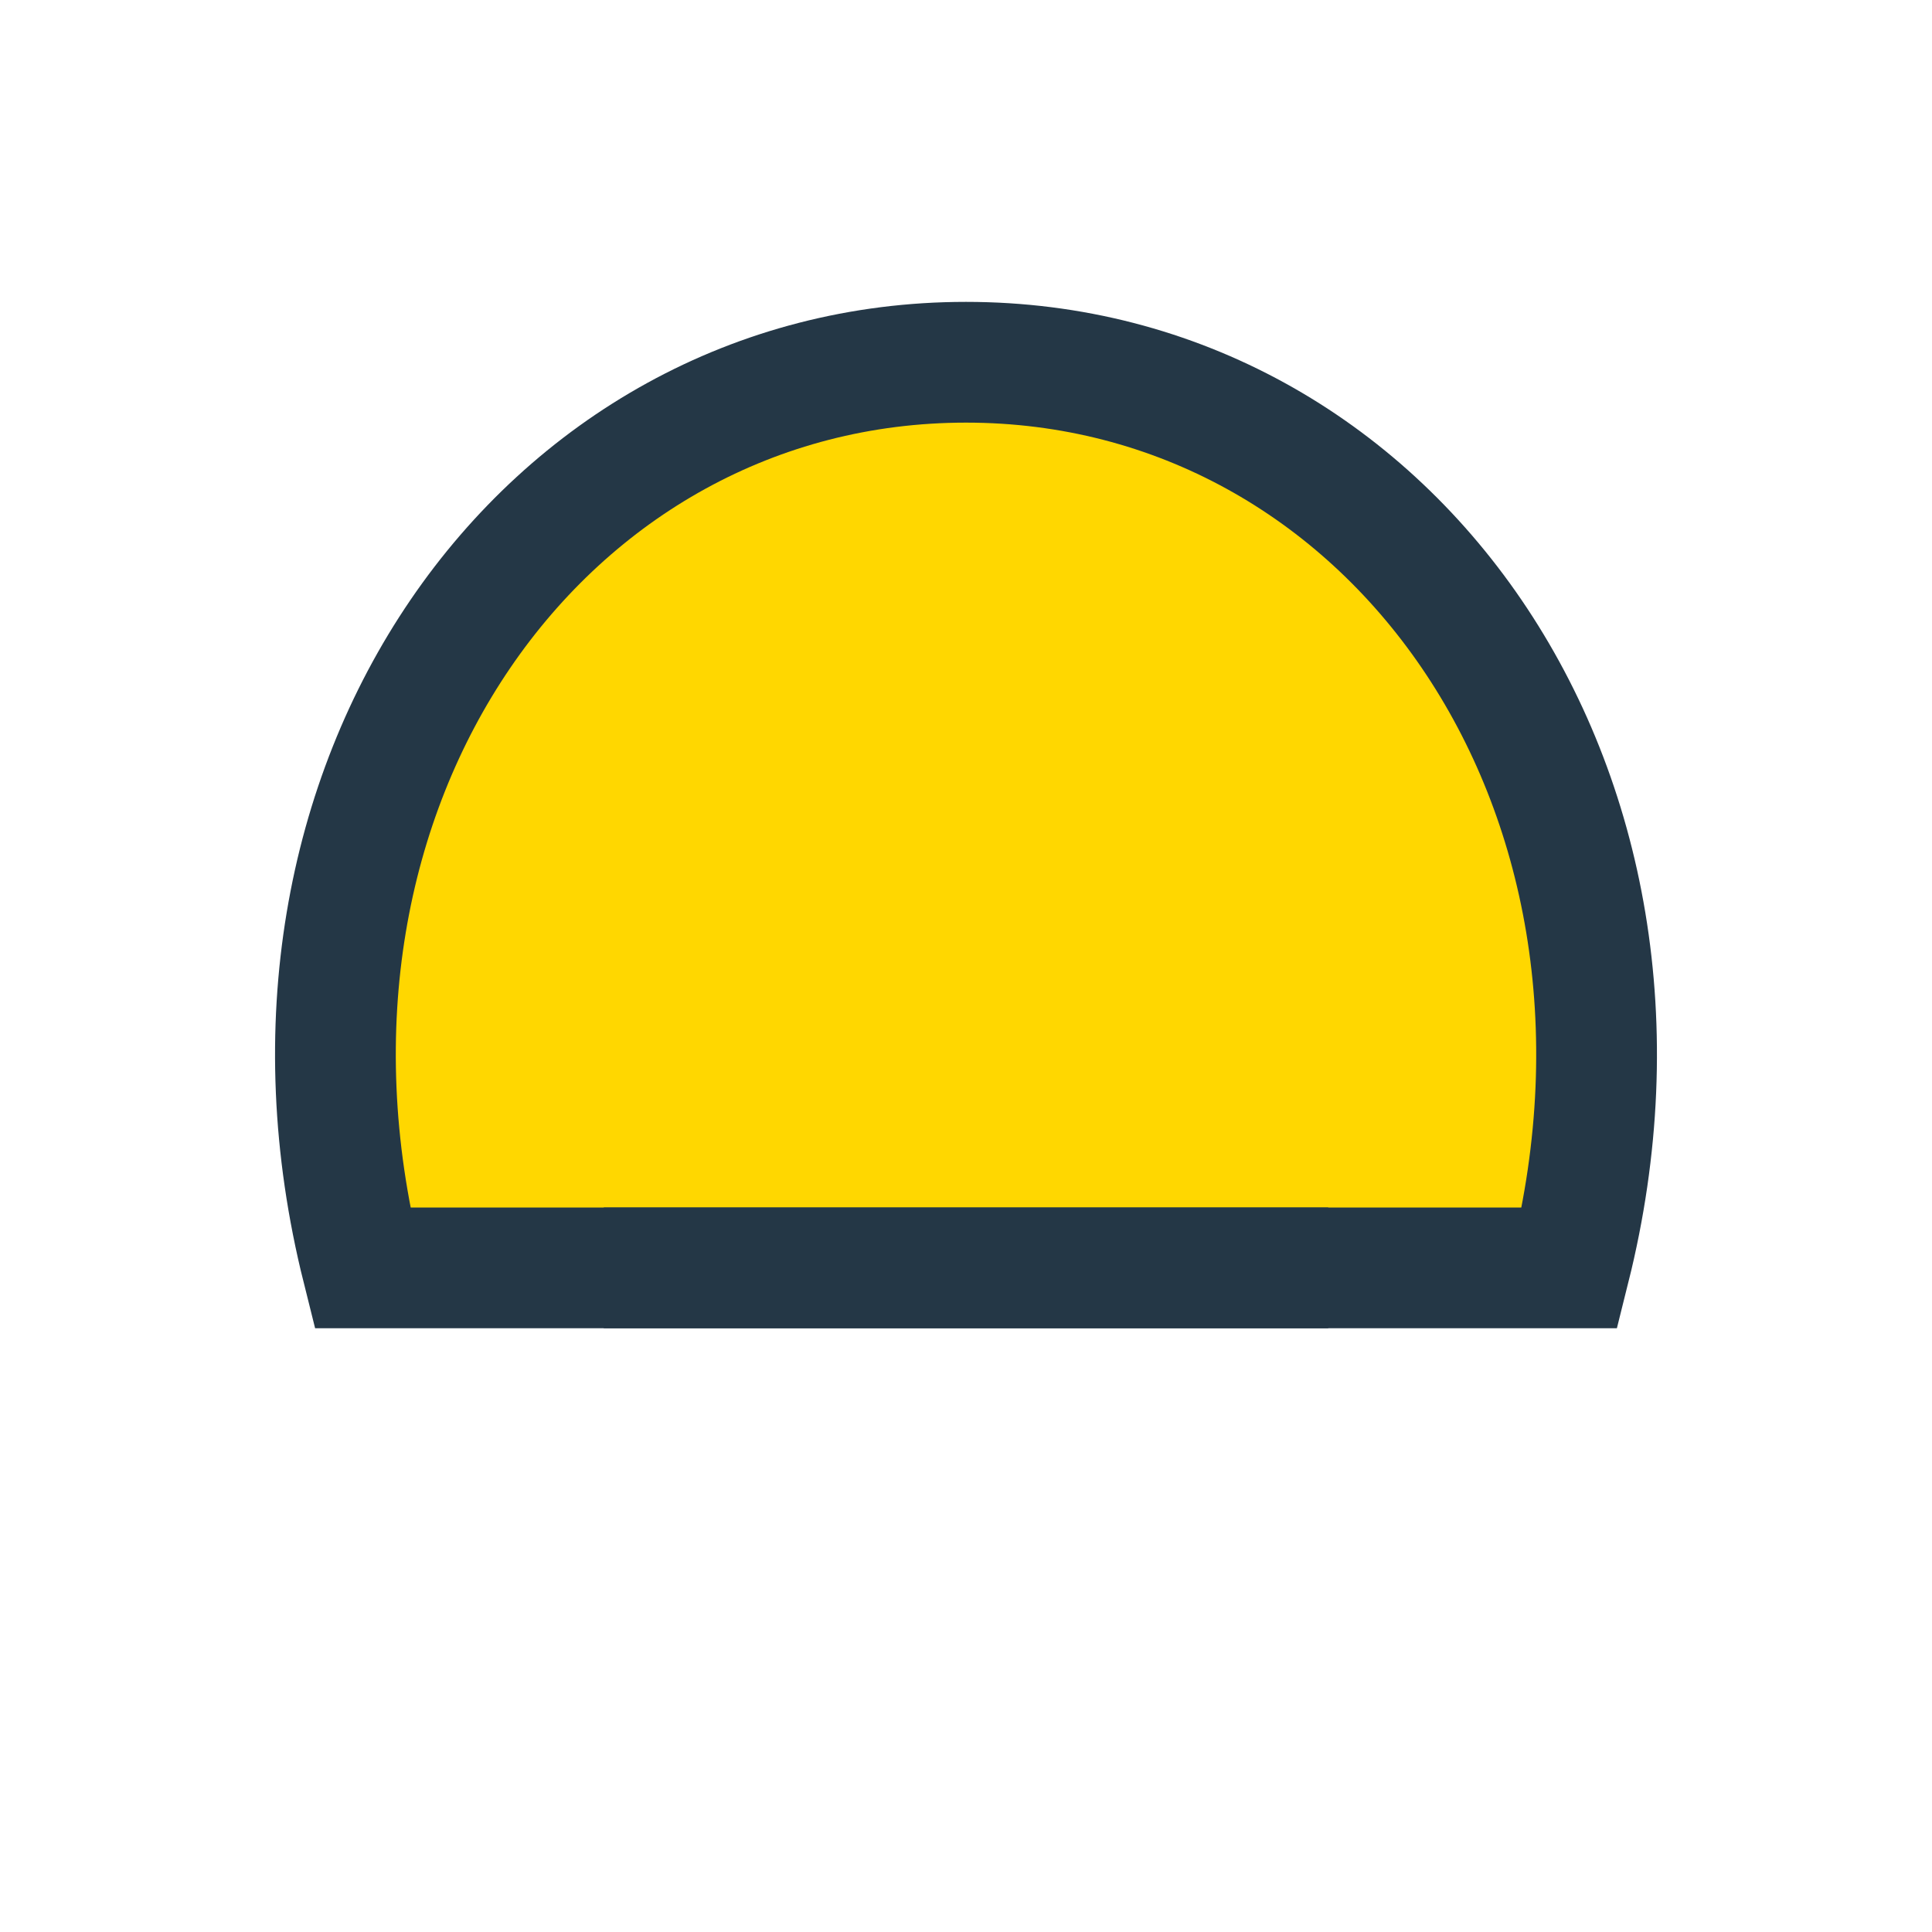
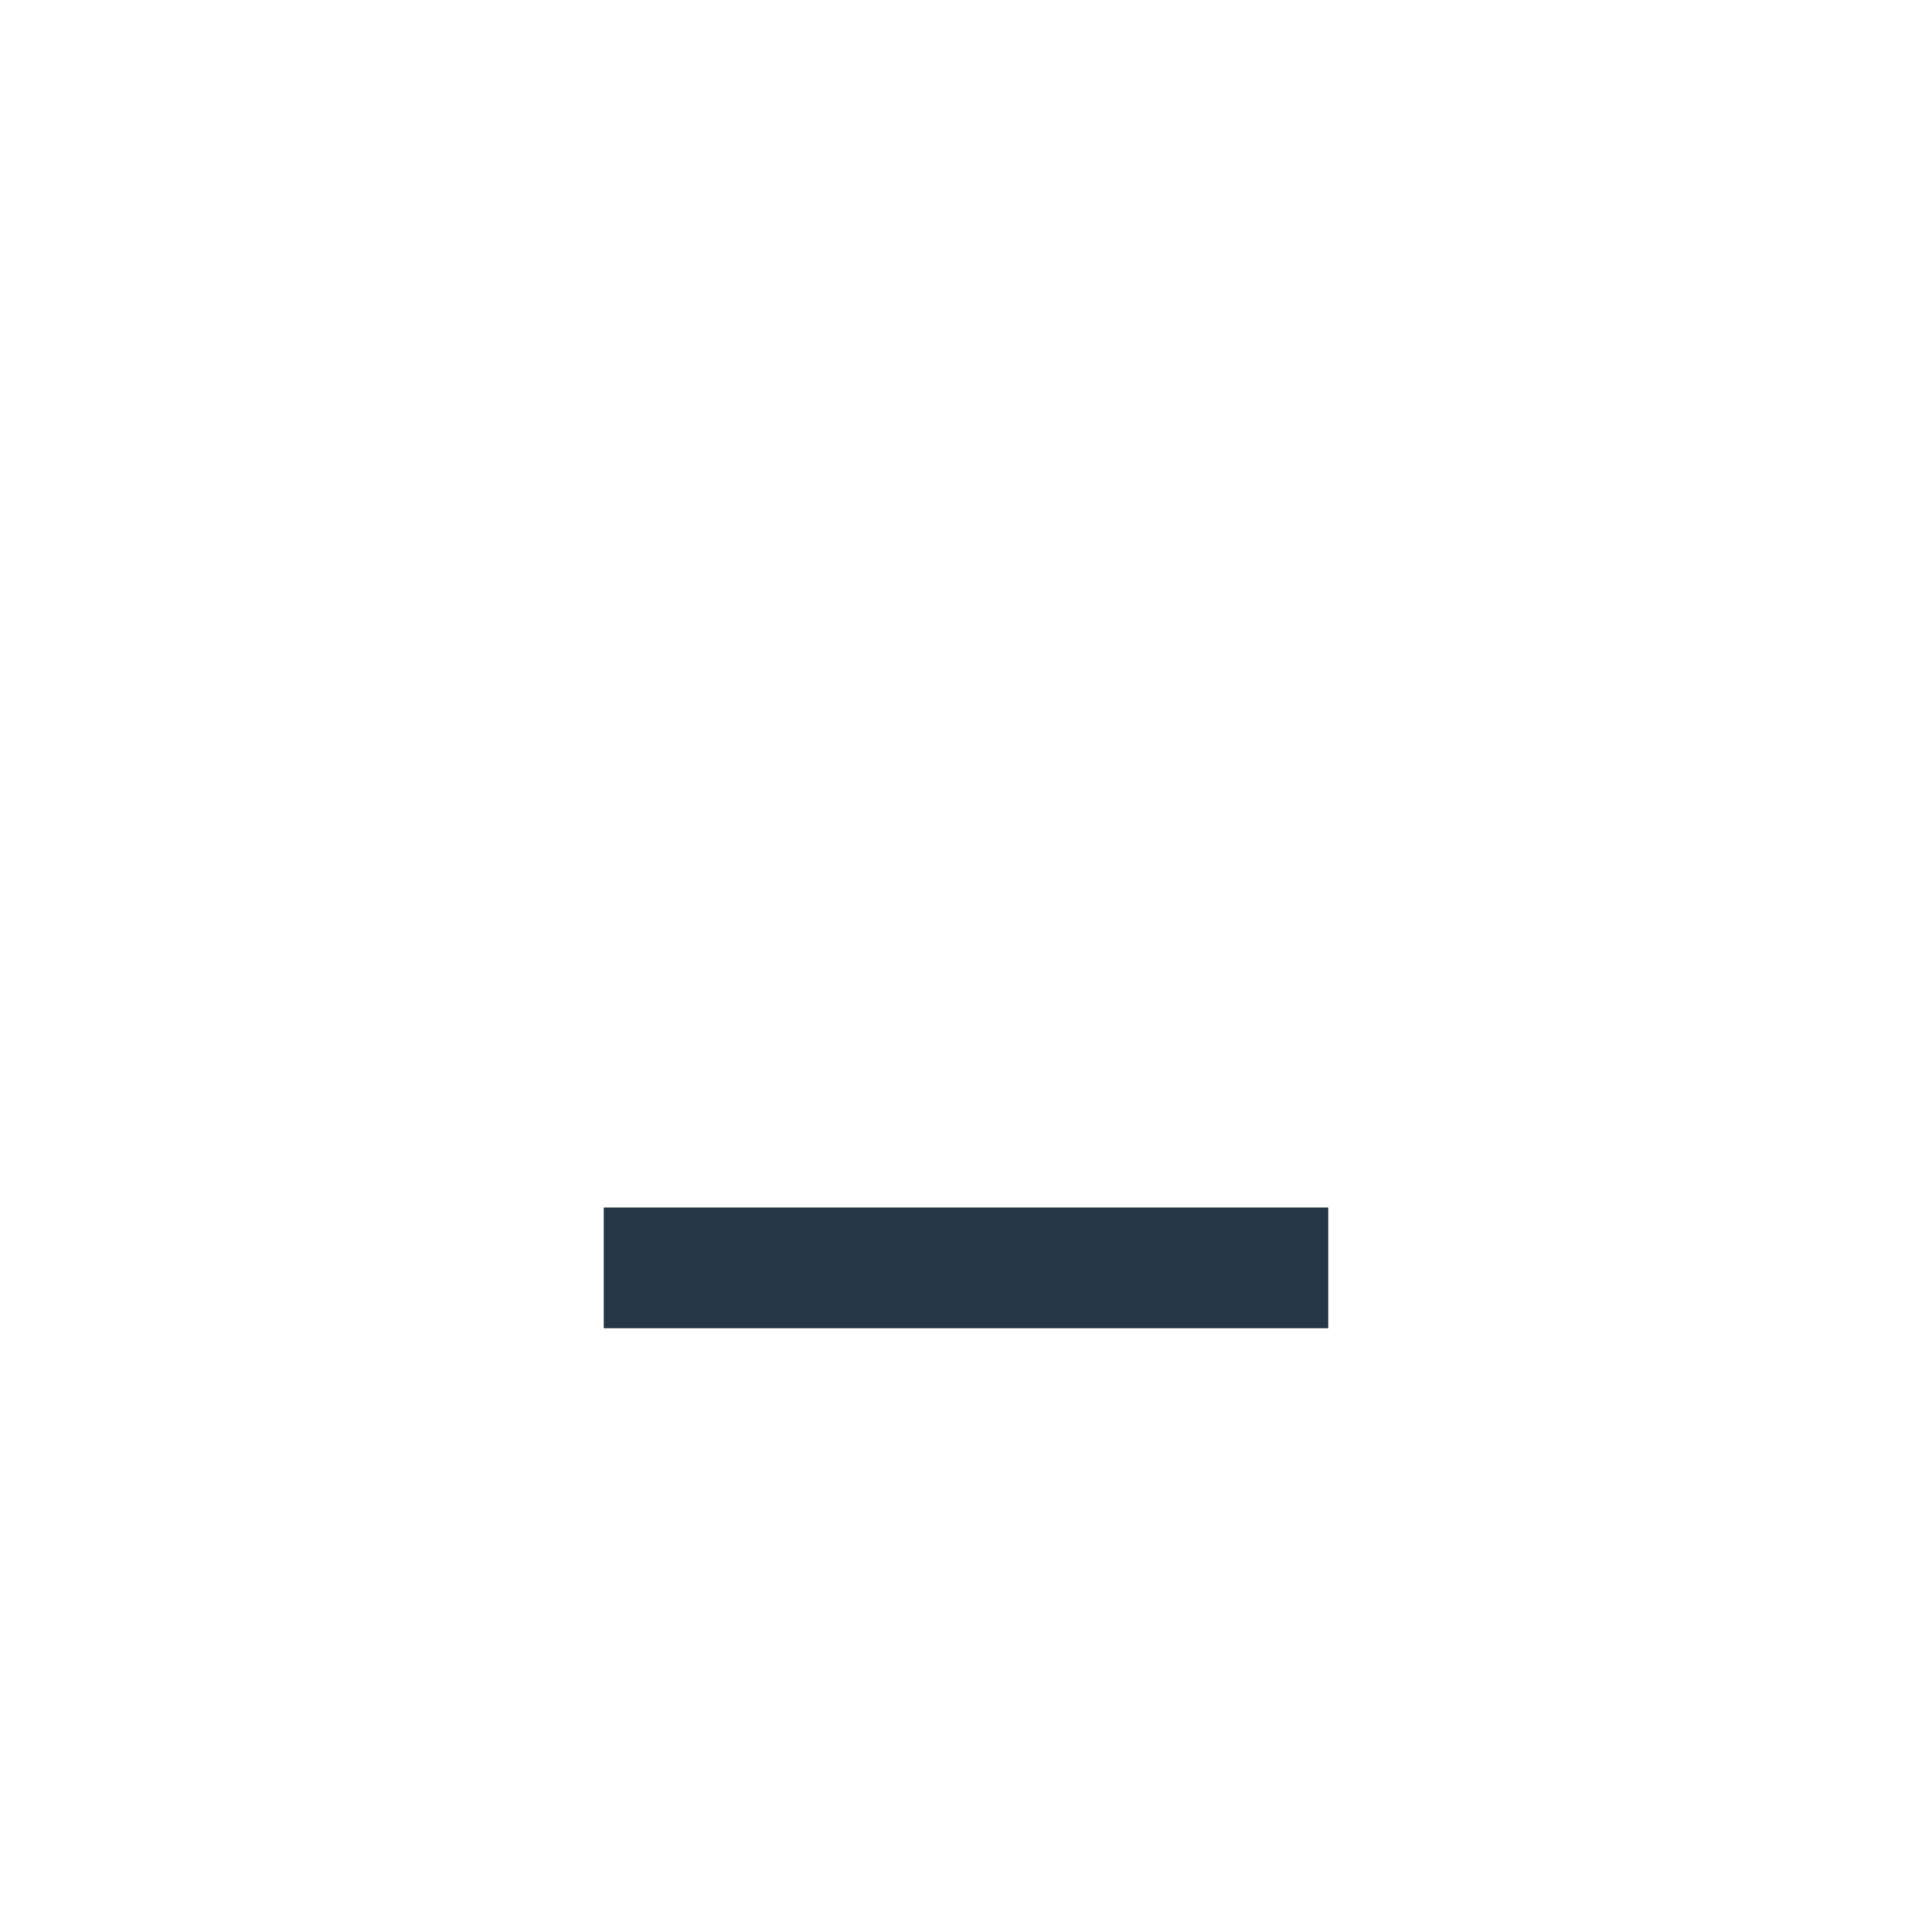
<svg xmlns="http://www.w3.org/2000/svg" width="32" height="32" viewBox="0 0 32 32">
-   <path d="M16 6c7 0 12 7 10 15H6C4 13 9 6 16 6z" fill="#FFD700" stroke="#243746" stroke-width="2" />
  <path d="M10 21h12" stroke="#243746" stroke-width="2" />
</svg>